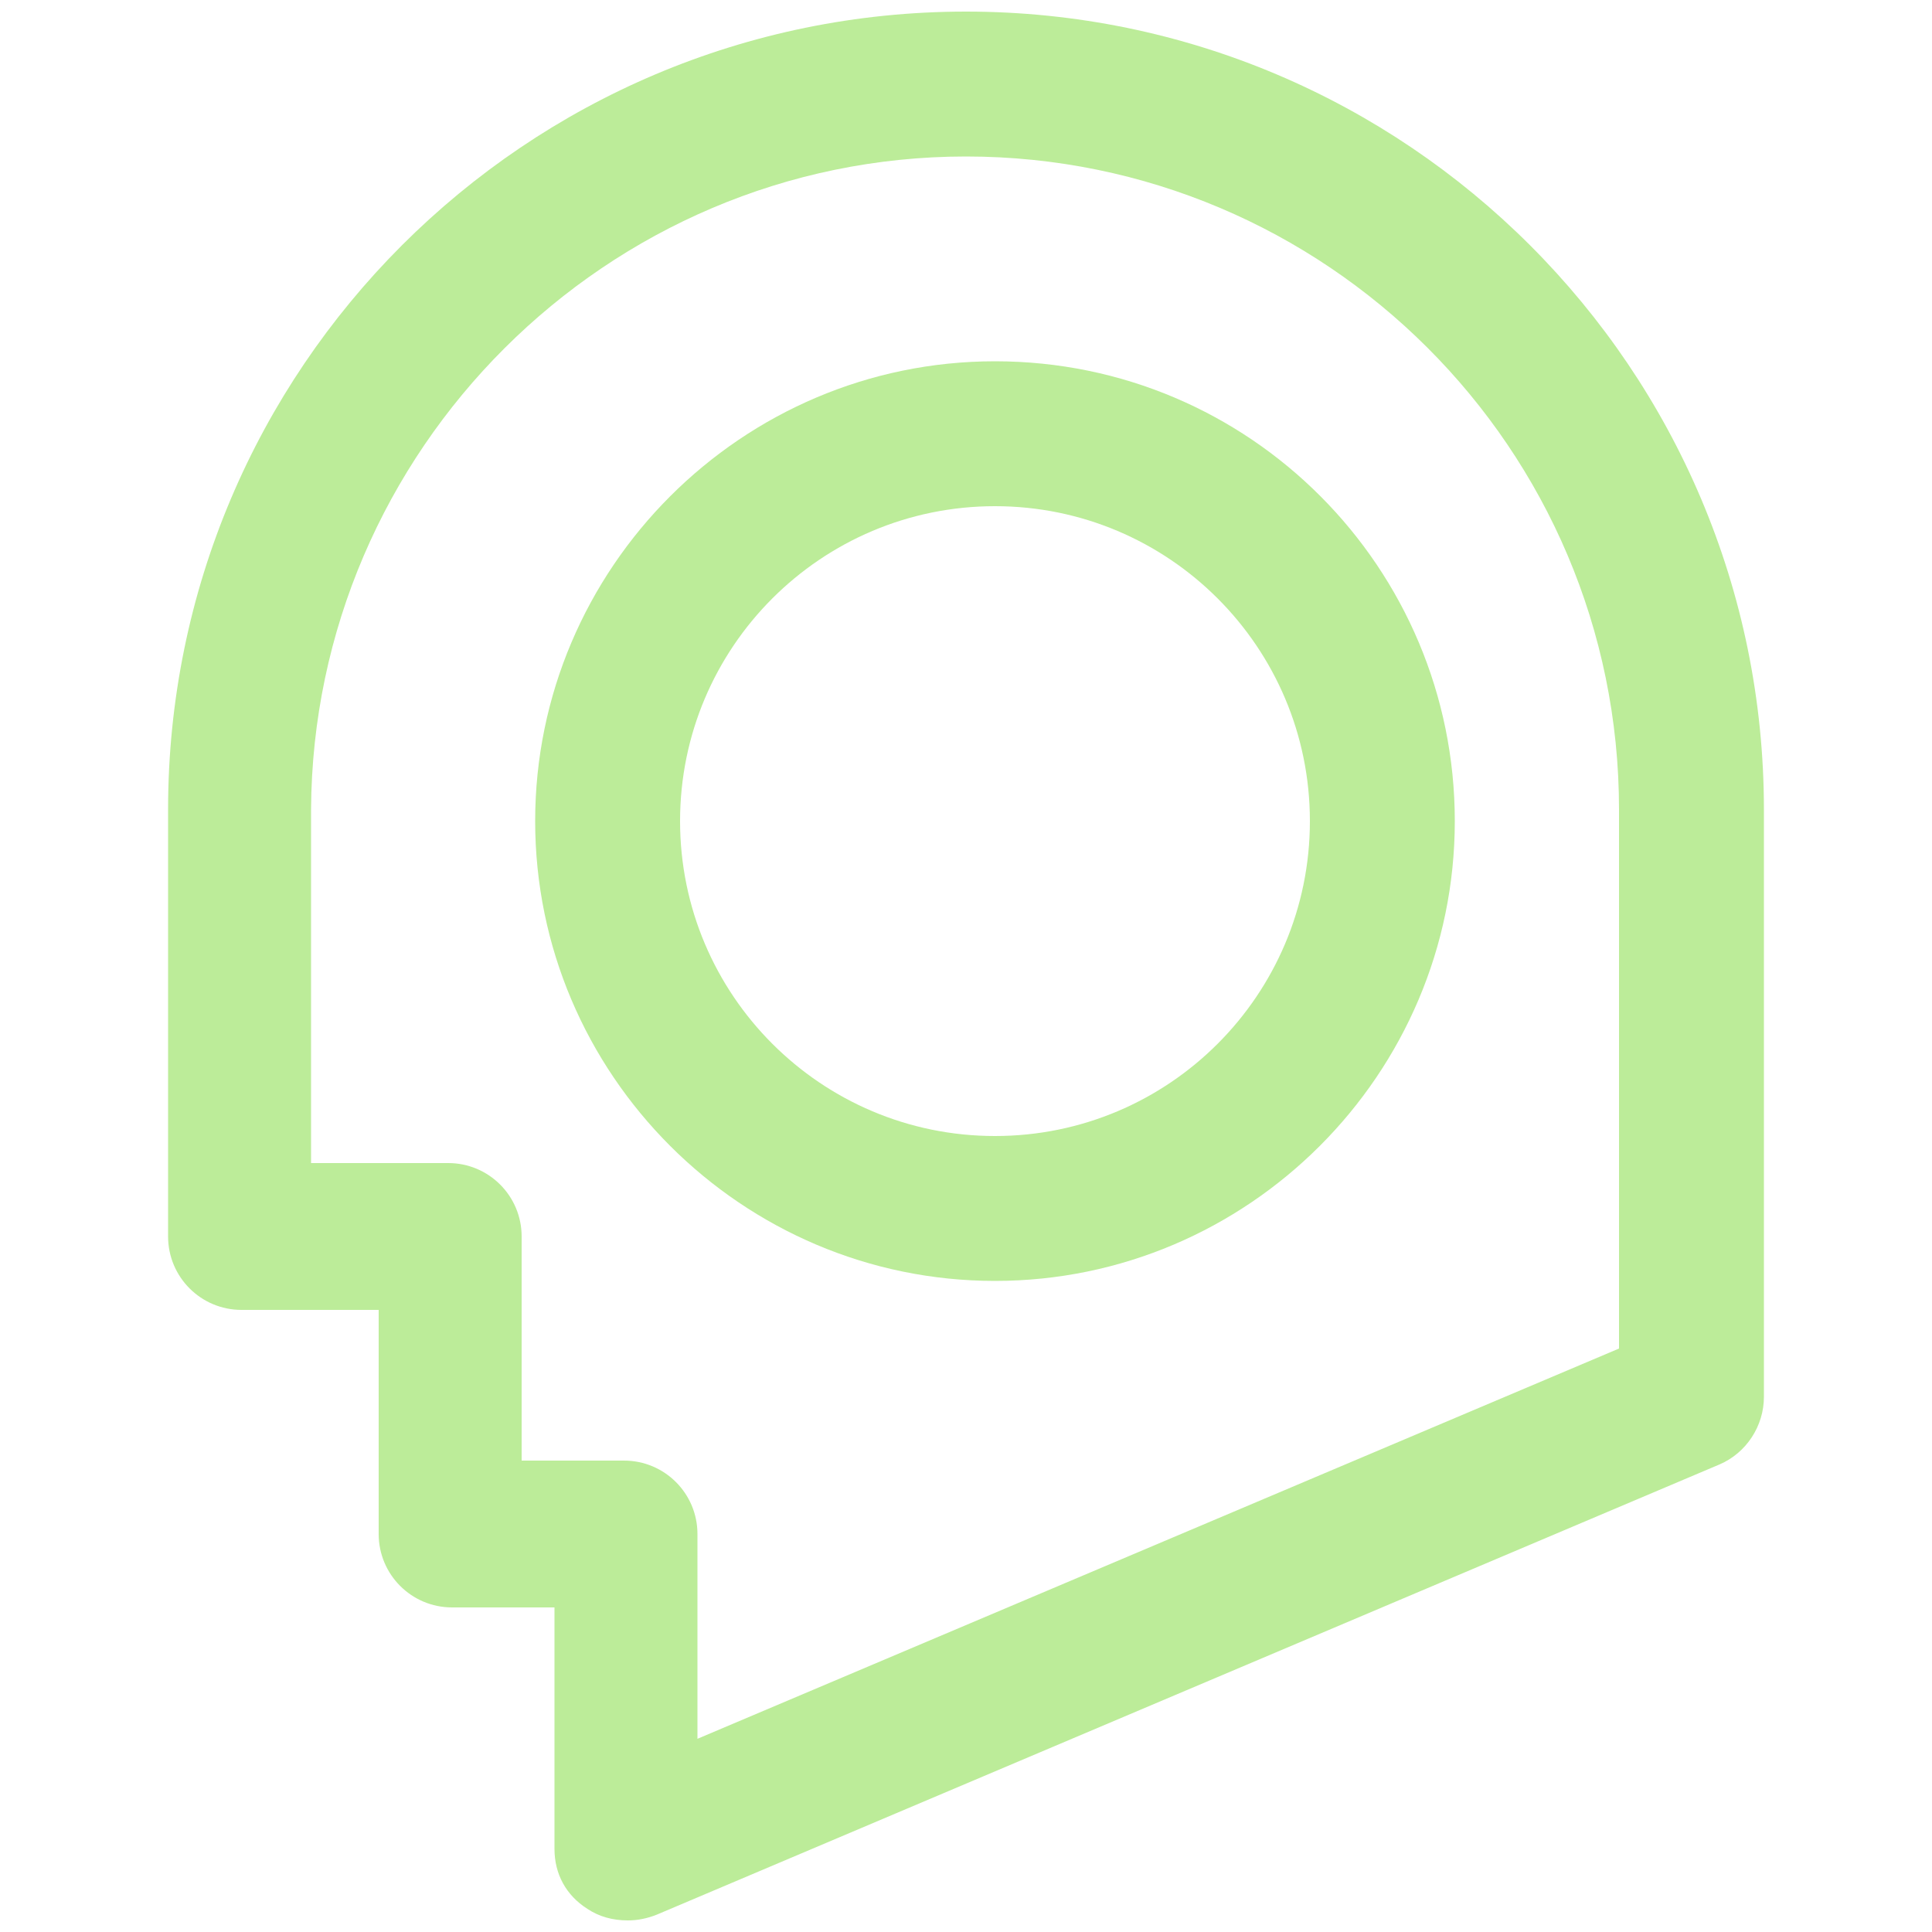
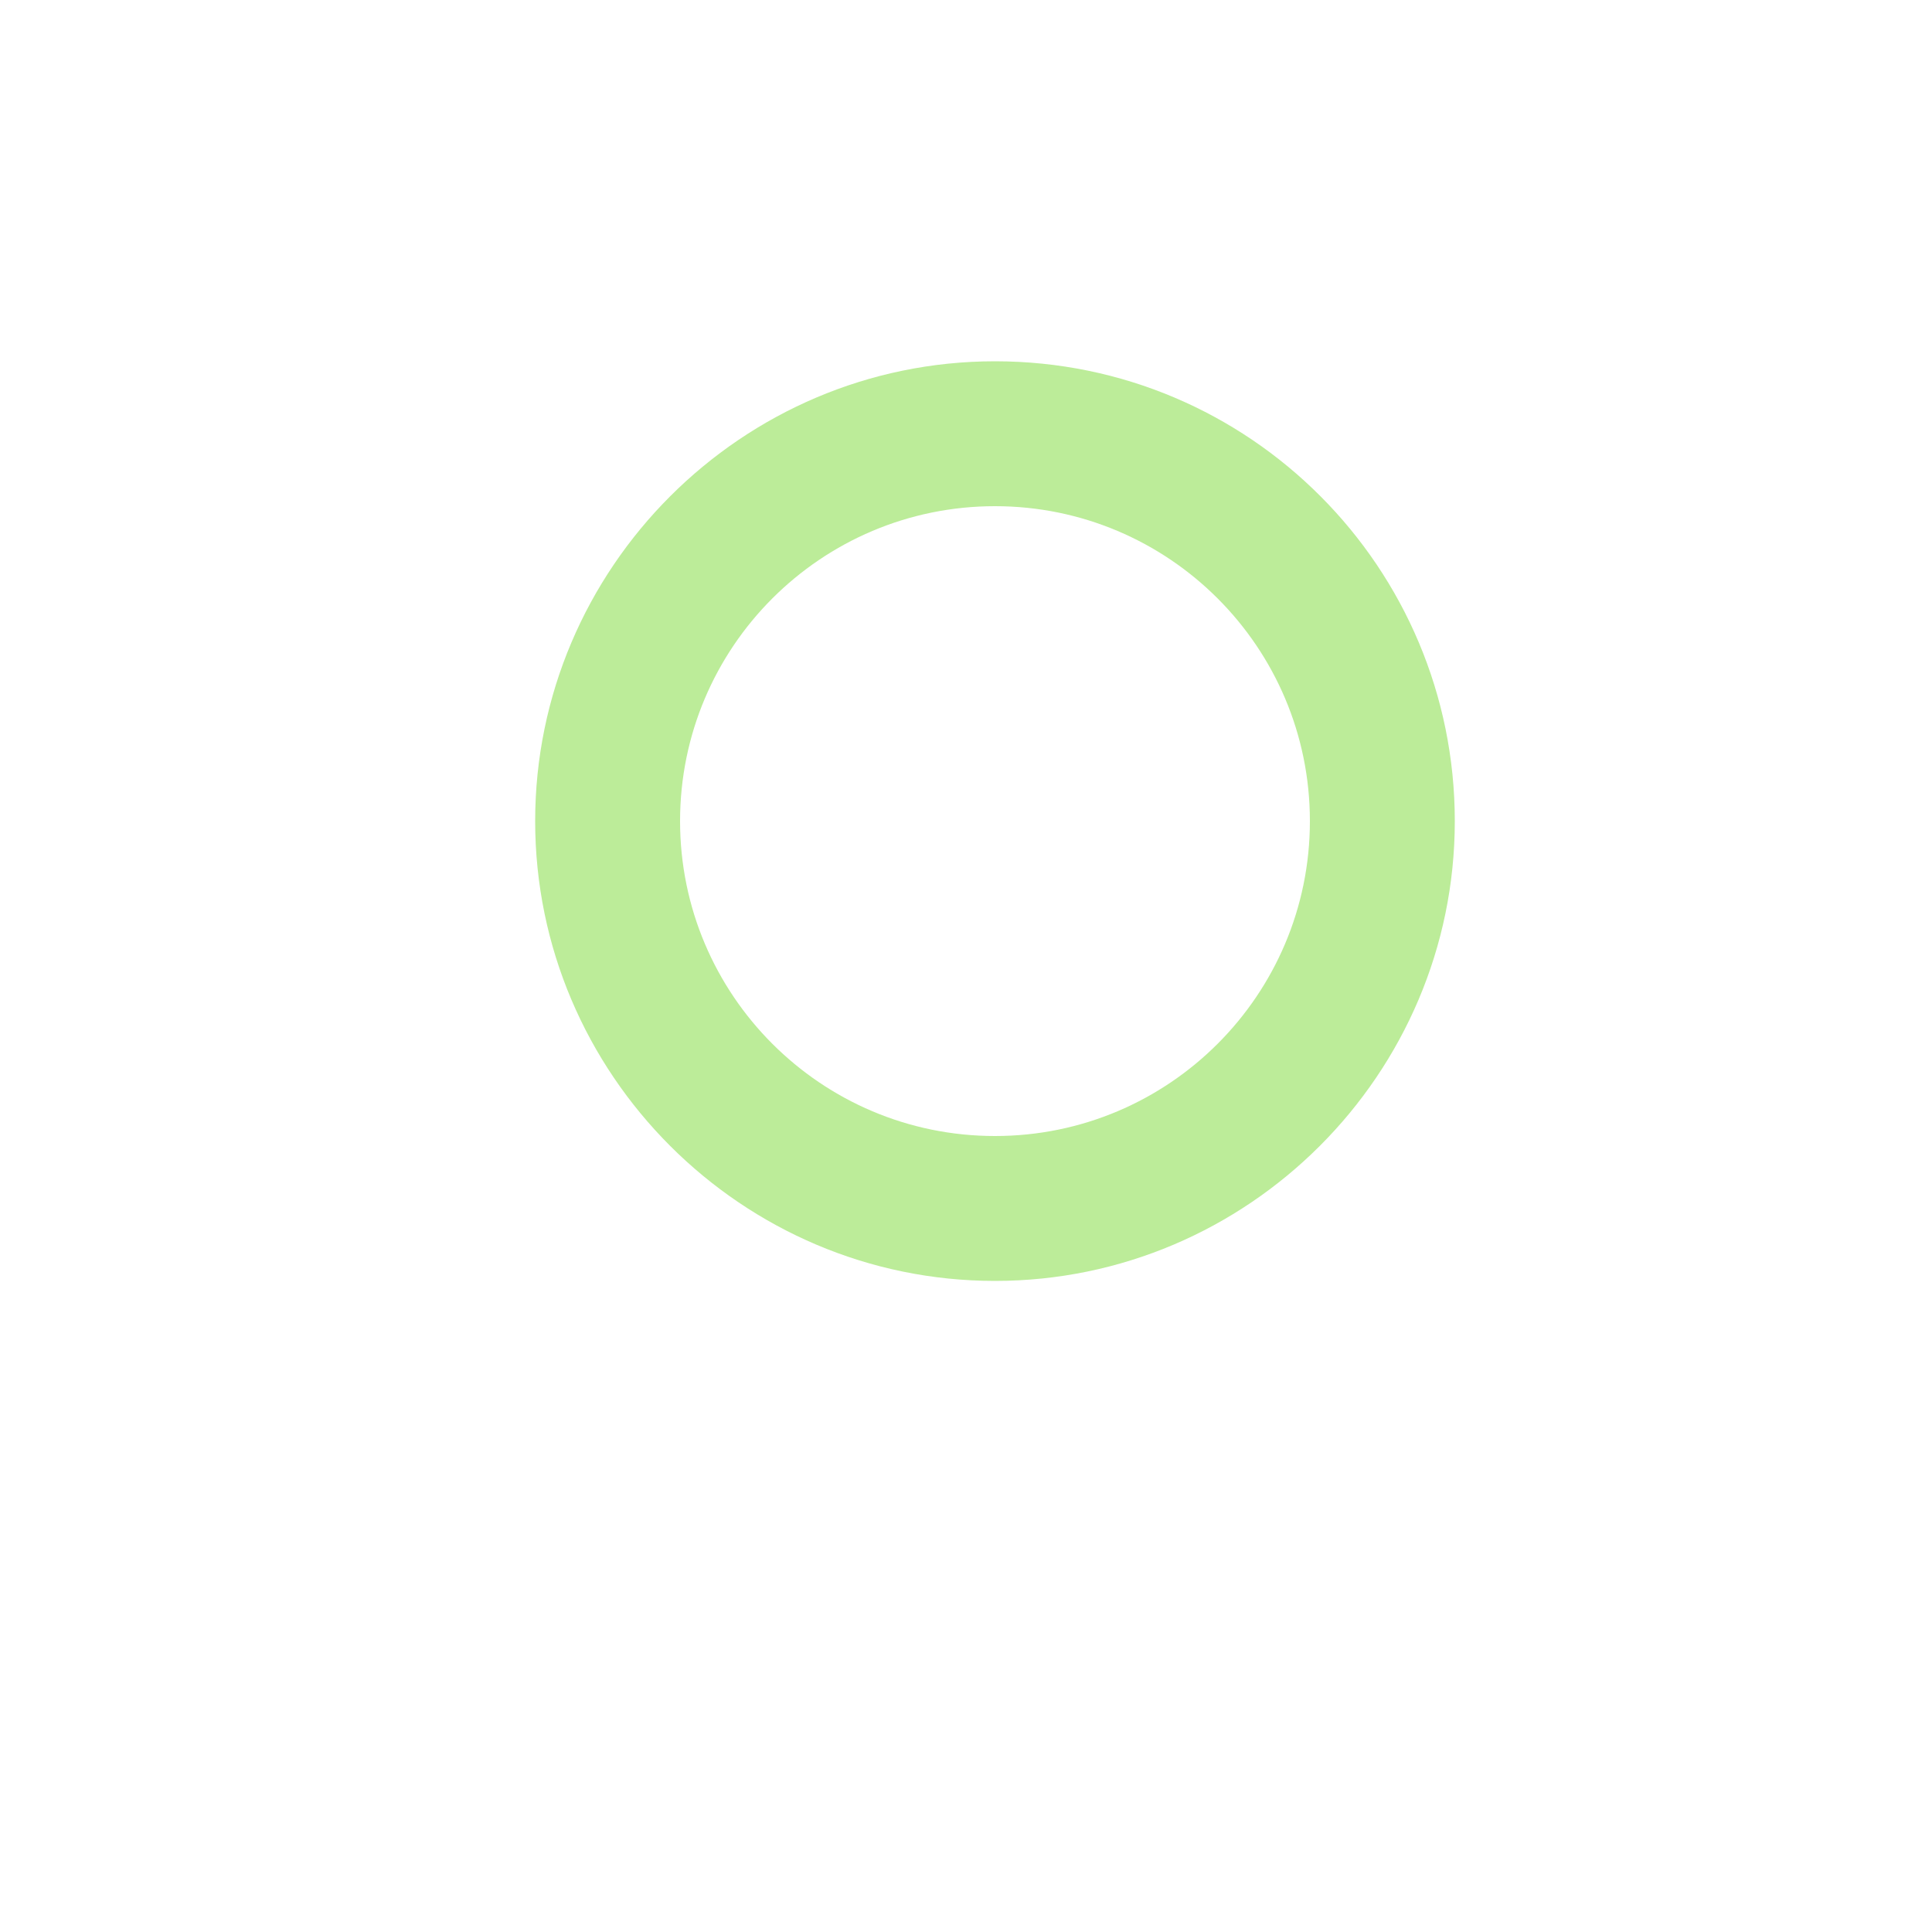
<svg xmlns="http://www.w3.org/2000/svg" viewBox="0 0 100 100">
  <g fill="rgba(188, 236, 153, 100)">
-     <path d="M50 .6C27.2.6 8.7 19.1 8.7 41.9V64c0 2.1 1.7 3.8 3.8 3.8h7.1v11.6c0 2.1 1.7 3.8 3.8 3.8h5.3v12.5c0 1.3.6 2.4 1.7 3.1.6.4 1.3.6 2.1.6.5 0 1-.1 1.5-.3l55-23.3c1.4-.6 2.3-2 2.3-3.5V41.9C91.3 19.1 72.8.6 50 .6zm33.8 69.2L36.1 90V79.4c0-2.1-1.7-3.8-3.8-3.8H27V64c0-2.1-1.7-3.8-3.8-3.8h-7.1V41.9C16.2 23.3 31.4 8.1 50 8.1s33.8 15.1 33.8 33.8v27.9z" />
    <path d="M51.5 18.7c-13.1 0-23.8 10.7-23.8 23.8s10.7 23.8 23.8 23.8c13.1 0 23.8-10.7 23.8-23.8S64.7 18.7 51.5 18.7zm0 40.1c-9 0-16.3-7.3-16.3-16.3s7.3-16.3 16.3-16.3 16.3 7.3 16.3 16.3-7.3 16.3-16.3 16.3z" />
  </g>
</svg>